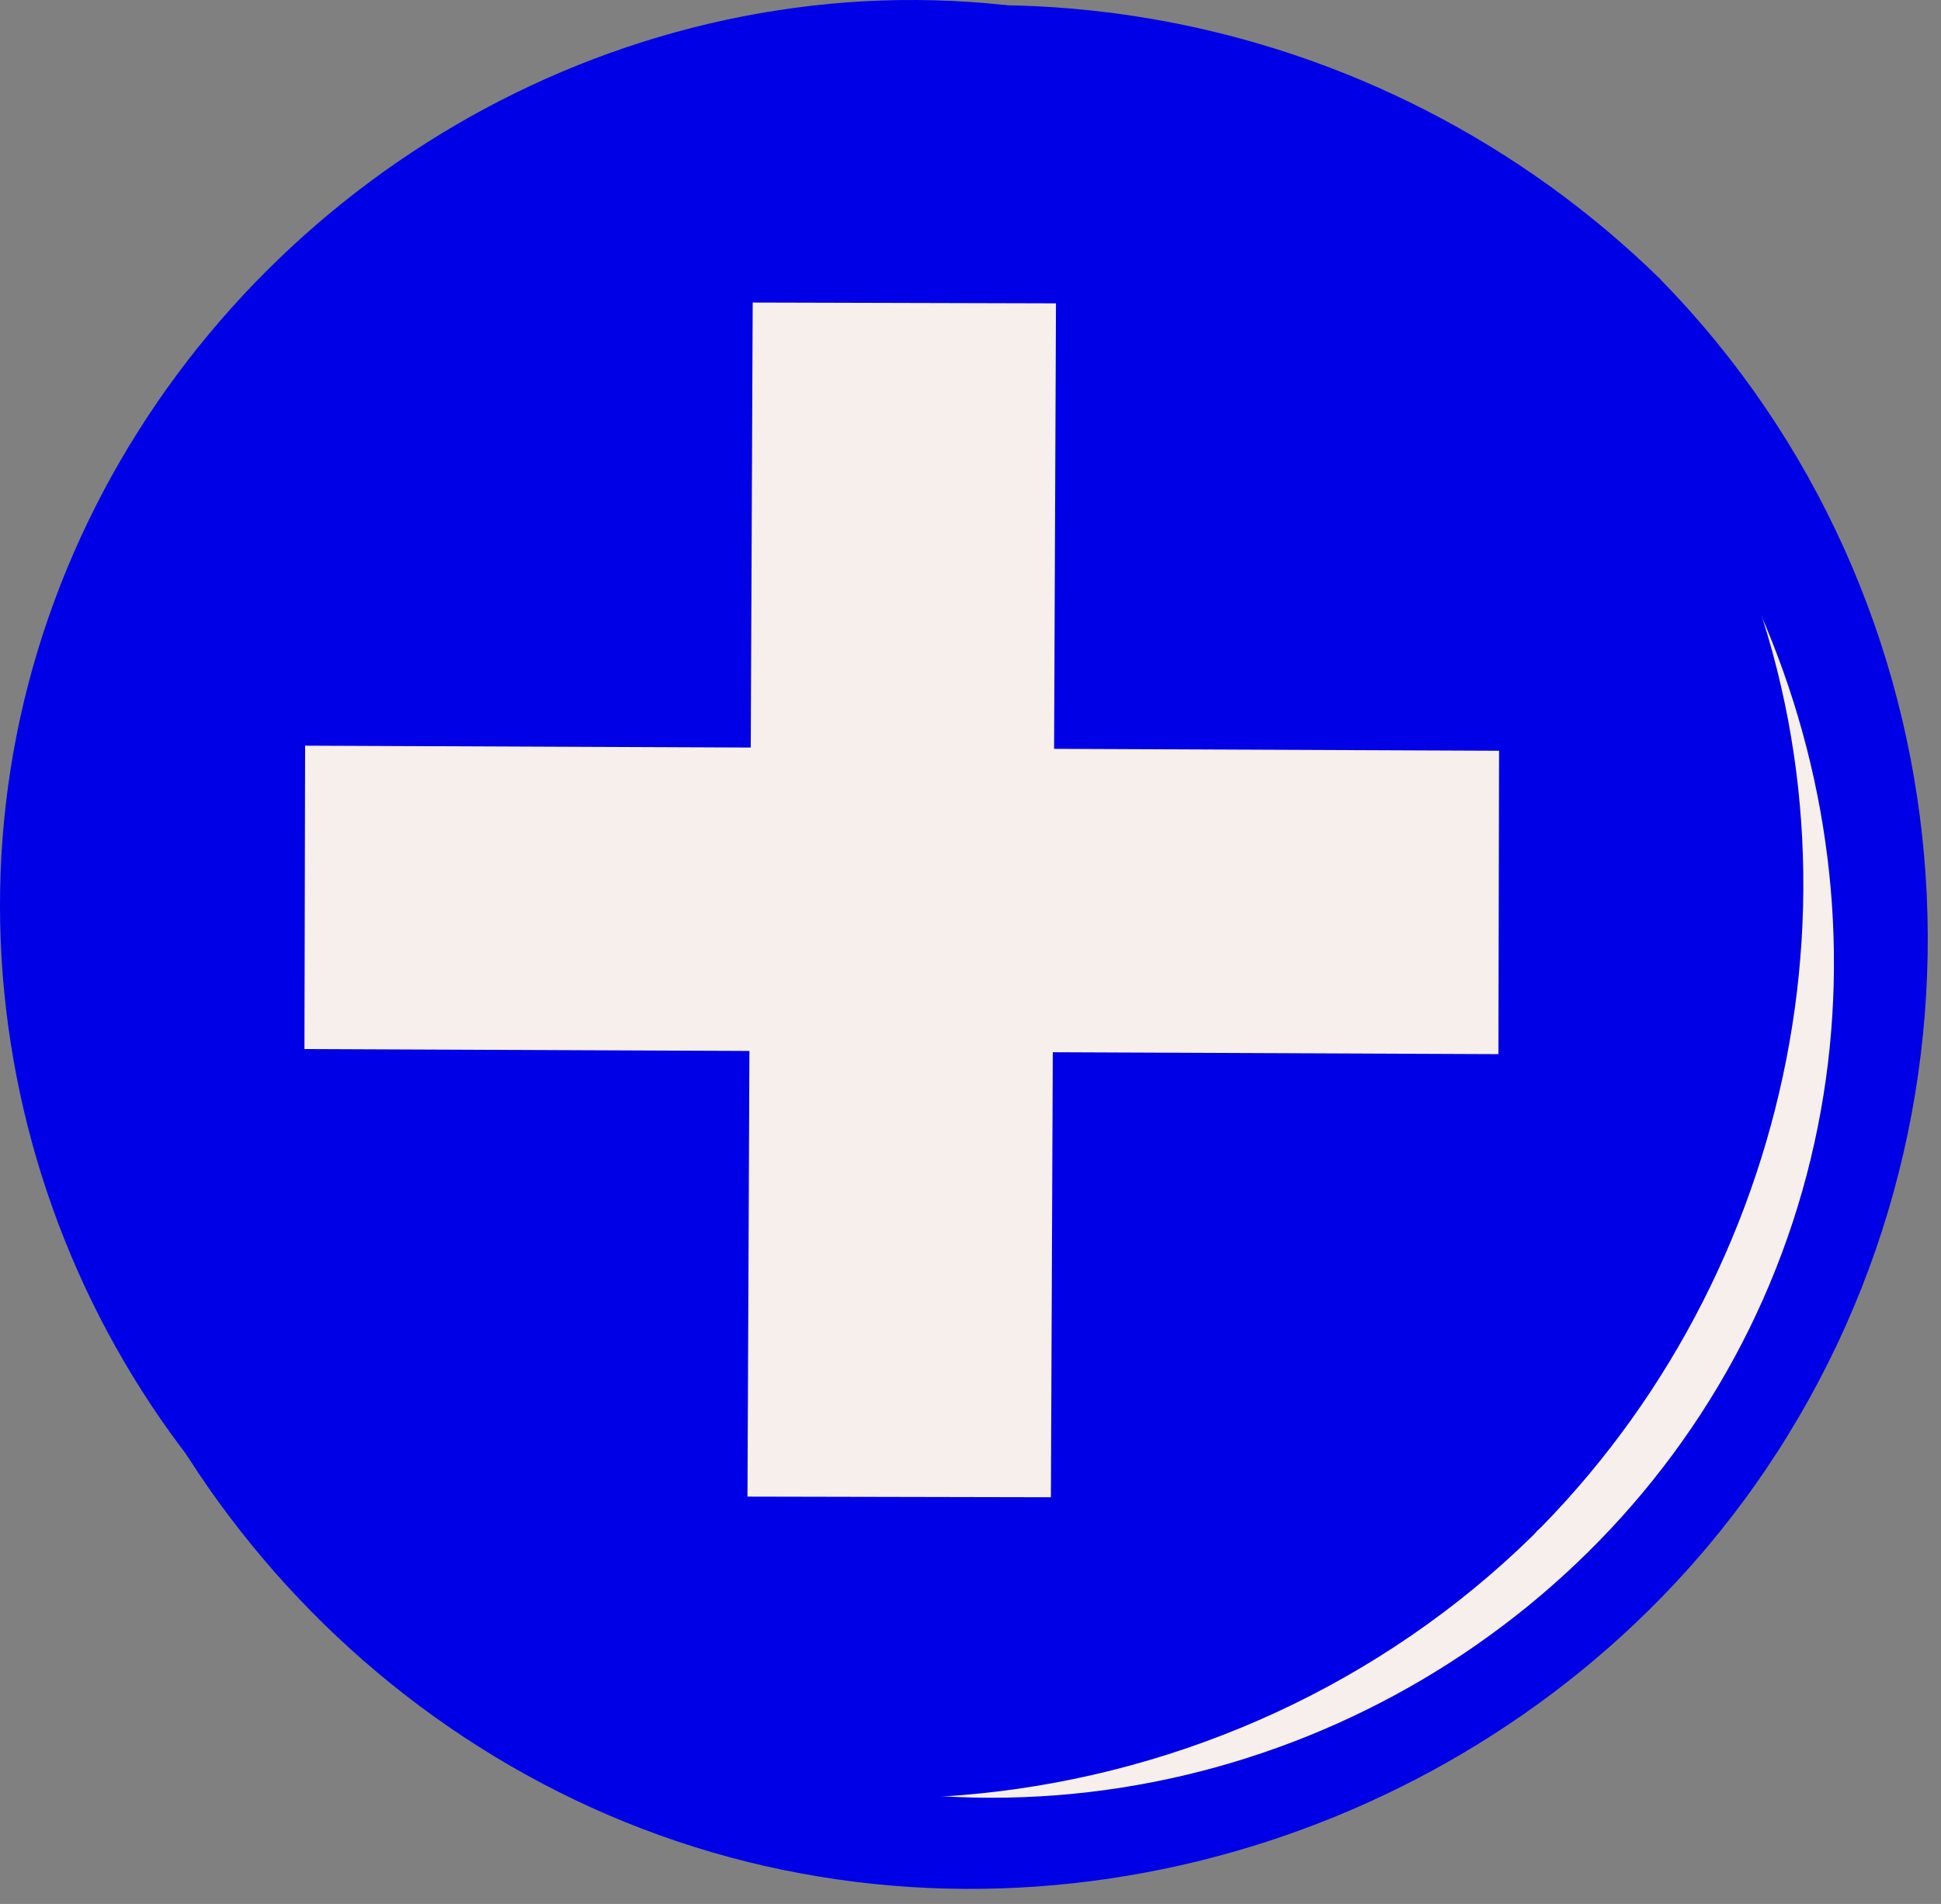
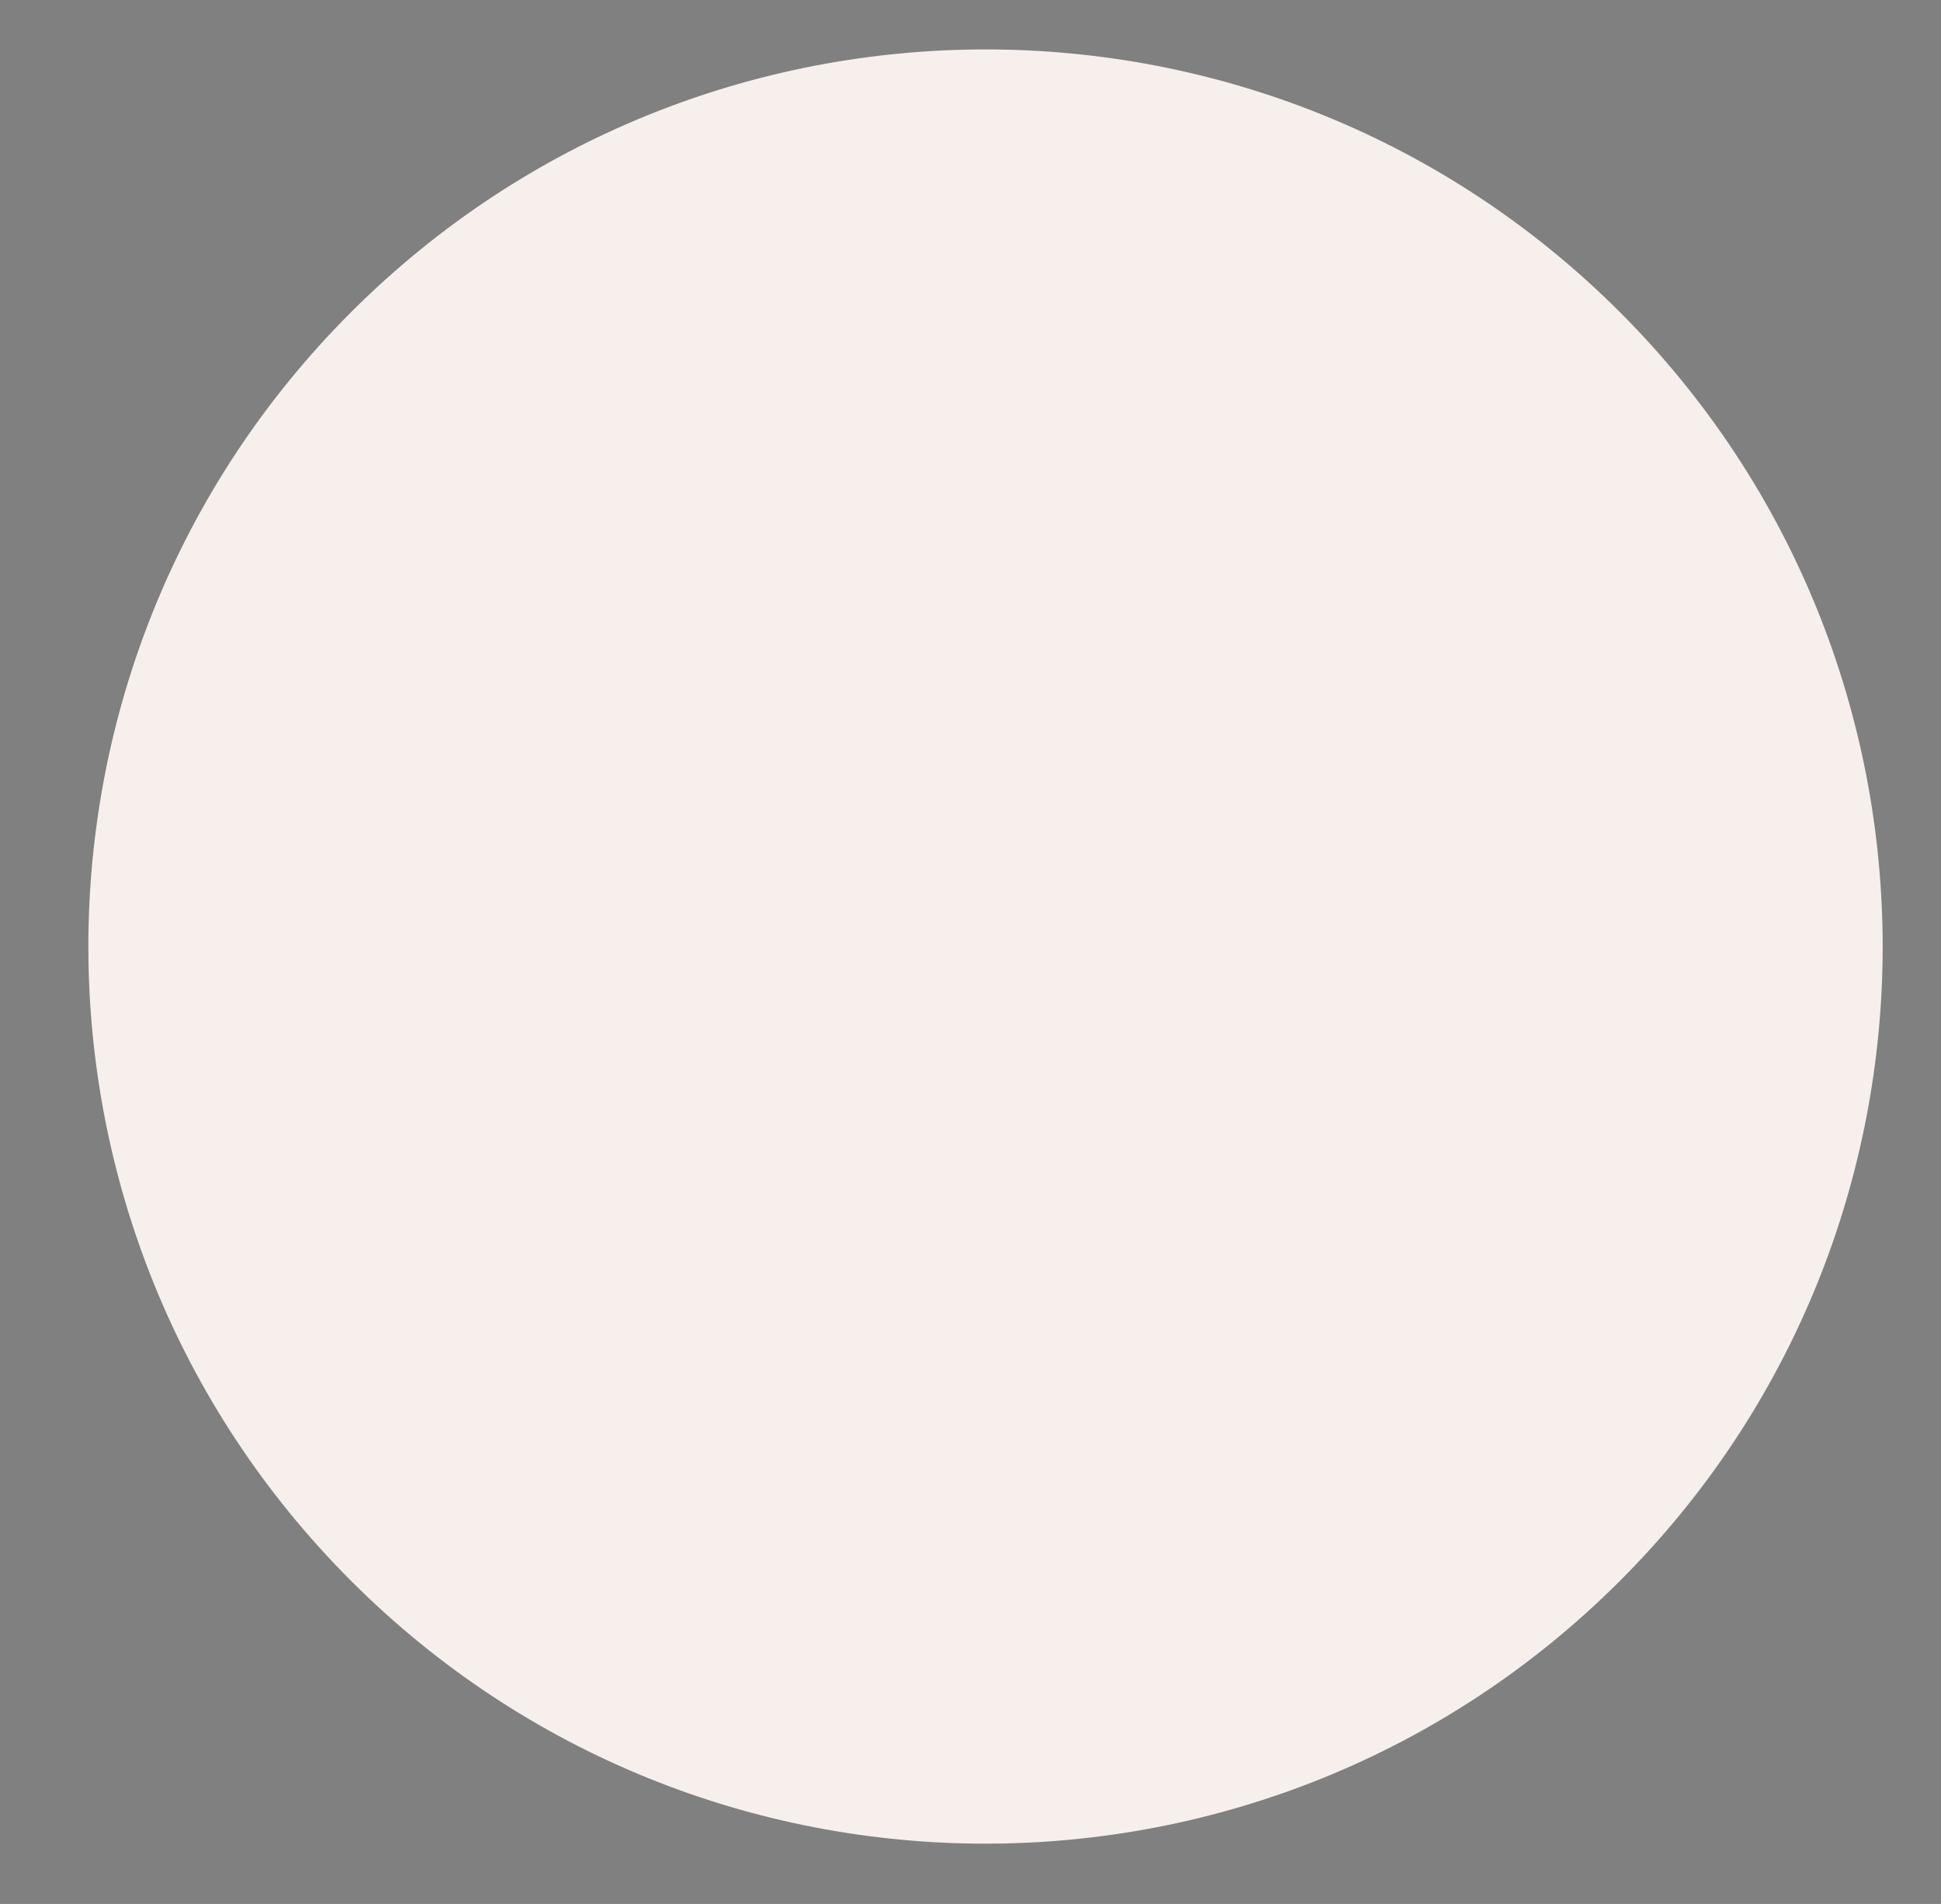
<svg xmlns="http://www.w3.org/2000/svg" width="52" height="51" viewBox="0 0 52 51" fill="none">
  <rect x="0" y="0" width="52" height="51" fill="#808080" stroke="none" />
  <path d="M43.398 8.361C34.013 -1.022 18.794 -1.022 9.406 8.361C0.021 17.744 0.021 32.96 9.406 42.347C18.791 51.733 34.01 51.73 43.398 42.347C52.786 32.964 52.782 17.748 43.398 8.361Z" fill="#F6EFEC" />
-   <path d="M44.483 7.48C36.968 0.123 25.685 -1.971 16.069 2.41C6.445 6.795 0.307 17.063 1.156 27.62C2.006 38.176 9.713 47.317 20.033 49.875C30.278 52.411 41.379 48.112 47.295 39.379C54.007 29.475 52.862 16.039 44.483 7.484C43.459 6.438 41.3 8.208 42.314 9.242C48.883 15.953 51.085 26.093 47.242 34.783C43.398 43.474 34.246 48.865 24.739 48.08C15.141 47.288 6.912 40.253 4.425 30.991C1.959 21.808 5.613 11.811 13.456 6.428C22.399 0.291 34.66 1.754 42.314 9.246C43.359 10.27 45.514 8.497 44.483 7.487V7.48Z" fill="#0000E6" />
-   <path d="M24.157 47.006C36.807 47.006 47.062 36.753 47.062 24.105C47.062 11.458 36.807 1.204 24.157 1.204C11.507 1.204 1.252 11.458 1.252 24.105C1.252 36.753 11.507 47.006 24.157 47.006Z" fill="#0000E6" />
-   <path d="M39.669 39.454C33.221 45.758 23.494 47.634 15.254 43.77C7.015 39.907 1.841 31.102 2.601 21.99C3.361 12.878 10.005 5.118 18.876 3.006C27.694 0.905 37.021 4.694 42.078 12.168C47.908 20.784 46.613 32.354 39.412 39.718C38.149 41.009 40.201 42.019 41.307 40.888C48.322 33.713 50.413 22.625 46.003 13.517C41.614 4.455 31.769 -0.997 21.756 0.152C11.797 1.297 3.3 8.593 0.76 18.315C-1.777 28.03 2.183 38.533 10.498 44.159C19.986 50.578 32.935 49.083 41.046 41.152C42.263 39.964 40.921 38.237 39.672 39.457L39.669 39.454Z" fill="#0000E6" />
-   <path d="M8.156 28.101L8.174 19.974L40.161 20.11L40.143 28.237L8.156 28.101Z" fill="#F6EFEC" />
-   <path d="M20.165 8.104L28.29 8.126L28.154 40.106L20.025 40.089L20.165 8.104Z" fill="#F6EFEC" />
</svg>